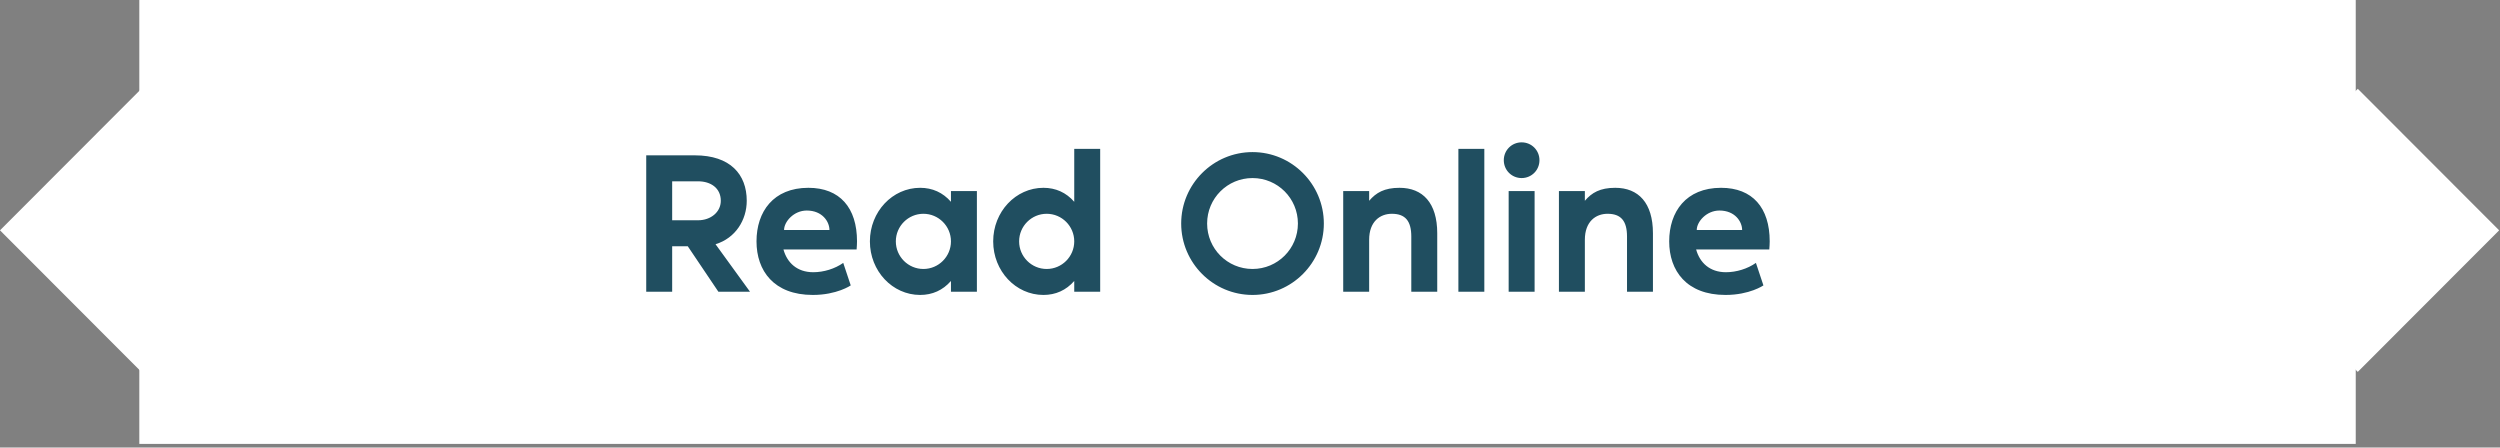
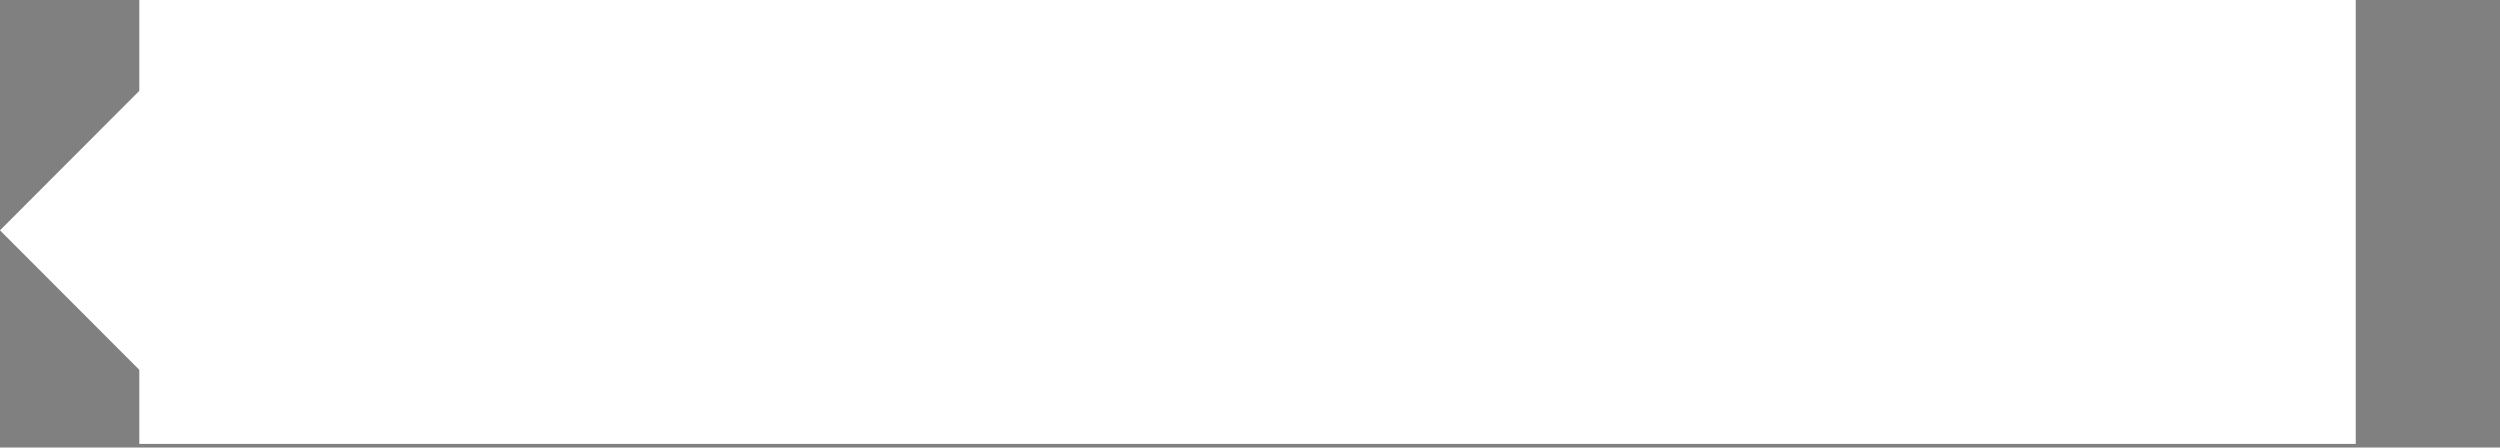
<svg xmlns="http://www.w3.org/2000/svg" width="324" height="58" viewBox="0 0 324 58" fill="none">
  <rect x="0" y="0" width="324" height="58" fill="#808080" stroke="none" />
  <path d="M305.303 0H18.056V57.529H305.303V0Z" fill="white" />
-   <path d="M97.198 37.805H93.101L89.135 31.914H87.113V37.805H83.751V20.132H90.055C94.65 20.132 96.778 22.604 96.778 26.023C96.778 28.495 95.333 30.862 92.733 31.651L97.198 37.805ZM87.113 23.498V28.547H90.475C92.103 28.547 93.416 27.495 93.416 26.023C93.416 24.366 92.103 23.498 90.475 23.498H87.113ZM111.069 31.282C111.069 31.572 111.043 31.993 111.017 32.334H101.536C102.009 34.044 103.295 35.28 105.396 35.28C106.762 35.28 108.207 34.833 109.283 34.07L110.255 36.989C110.255 36.989 108.469 38.225 105.344 38.225C100.275 38.225 98.043 35.069 98.043 31.282C98.043 27.443 100.223 24.34 104.766 24.34C108.837 24.34 111.069 26.917 111.069 31.282ZM101.615 29.81H107.497C107.497 28.732 106.578 27.285 104.556 27.285C102.875 27.285 101.615 28.732 101.615 29.81ZM123.244 24.76H126.605V37.805H123.244V36.411C122.193 37.62 120.828 38.225 119.252 38.225C115.654 38.225 112.739 35.122 112.739 31.282C112.739 27.443 115.654 24.34 119.252 24.34C120.828 24.34 122.193 24.945 123.244 26.154V24.76ZM119.672 34.859C121.642 34.859 123.244 33.255 123.244 31.282C123.244 29.31 121.642 27.706 119.672 27.706C117.702 27.706 116.1 29.31 116.1 31.282C116.1 33.255 117.702 34.859 119.672 34.859ZM135.23 24.34C136.806 24.34 138.171 24.945 139.222 26.154V19.29H142.584V37.805H139.222V36.411C138.171 37.62 136.806 38.225 135.23 38.225C131.632 38.225 128.717 35.122 128.717 31.282C128.717 27.443 131.632 24.34 135.23 24.34ZM135.65 34.859C137.62 34.859 139.222 33.255 139.222 31.282C139.222 29.31 137.62 27.706 135.65 27.706C133.68 27.706 132.078 29.31 132.078 31.282C132.078 33.255 133.68 34.859 135.65 34.859ZM162.326 19.711C167.421 19.711 171.57 23.866 171.57 28.968C171.57 34.07 167.421 38.225 162.326 38.225C157.231 38.225 153.082 34.07 153.082 28.968C153.082 23.866 157.231 19.711 162.326 19.711ZM162.326 34.859C165.583 34.859 168.209 32.229 168.209 28.968C168.209 25.707 165.583 23.077 162.326 23.077C159.069 23.077 156.443 25.707 156.443 28.968C156.443 32.229 159.069 34.859 162.326 34.859ZM181.381 24.34C184.375 24.34 186.266 26.286 186.266 30.231V37.805H182.904V30.651C182.904 28.626 182.116 27.706 180.383 27.706C178.86 27.706 177.442 28.705 177.442 31.072V37.805H174.08V24.76H177.442V26.023C178.335 24.971 179.411 24.34 181.381 24.34ZM189.007 19.29H192.369V37.805H189.007V19.29ZM197.203 23.077C195.916 23.077 194.892 22.052 194.892 20.763C194.892 19.474 195.916 18.449 197.203 18.449C198.49 18.449 199.514 19.474 199.514 20.763C199.514 22.052 198.49 23.077 197.203 23.077ZM195.522 37.805V24.76H198.884V37.805H195.522ZM209.338 24.34C212.332 24.34 214.221 26.286 214.221 30.231V37.805H210.861V30.651C210.861 28.626 210.073 27.706 208.34 27.706C206.816 27.706 205.398 28.705 205.398 31.072V37.805H202.037V24.76H205.398V26.023C206.291 24.971 207.368 24.34 209.338 24.34ZM229.353 31.282C229.353 31.572 229.327 31.993 229.301 32.334H219.82C220.292 34.044 221.579 35.28 223.68 35.28C225.046 35.28 226.49 34.833 227.567 34.07L228.539 36.989C228.539 36.989 226.753 38.225 223.628 38.225C218.559 38.225 216.327 35.069 216.327 31.282C216.327 27.443 218.507 24.34 223.05 24.34C227.121 24.34 229.353 26.917 229.353 31.282ZM219.899 29.81H225.781C225.781 28.732 224.862 27.285 222.84 27.285C221.159 27.285 219.899 28.732 219.899 29.81Z" fill="#204E60" />
-   <path d="M323.888 29.851L305.567 11.506L287.247 29.851L305.567 48.197L323.888 29.851Z" fill="white" />
  <path d="M36.64 29.851L18.32 11.506L-5.84438e-05 29.851L18.32 48.197L36.64 29.851Z" fill="white" />
</svg>